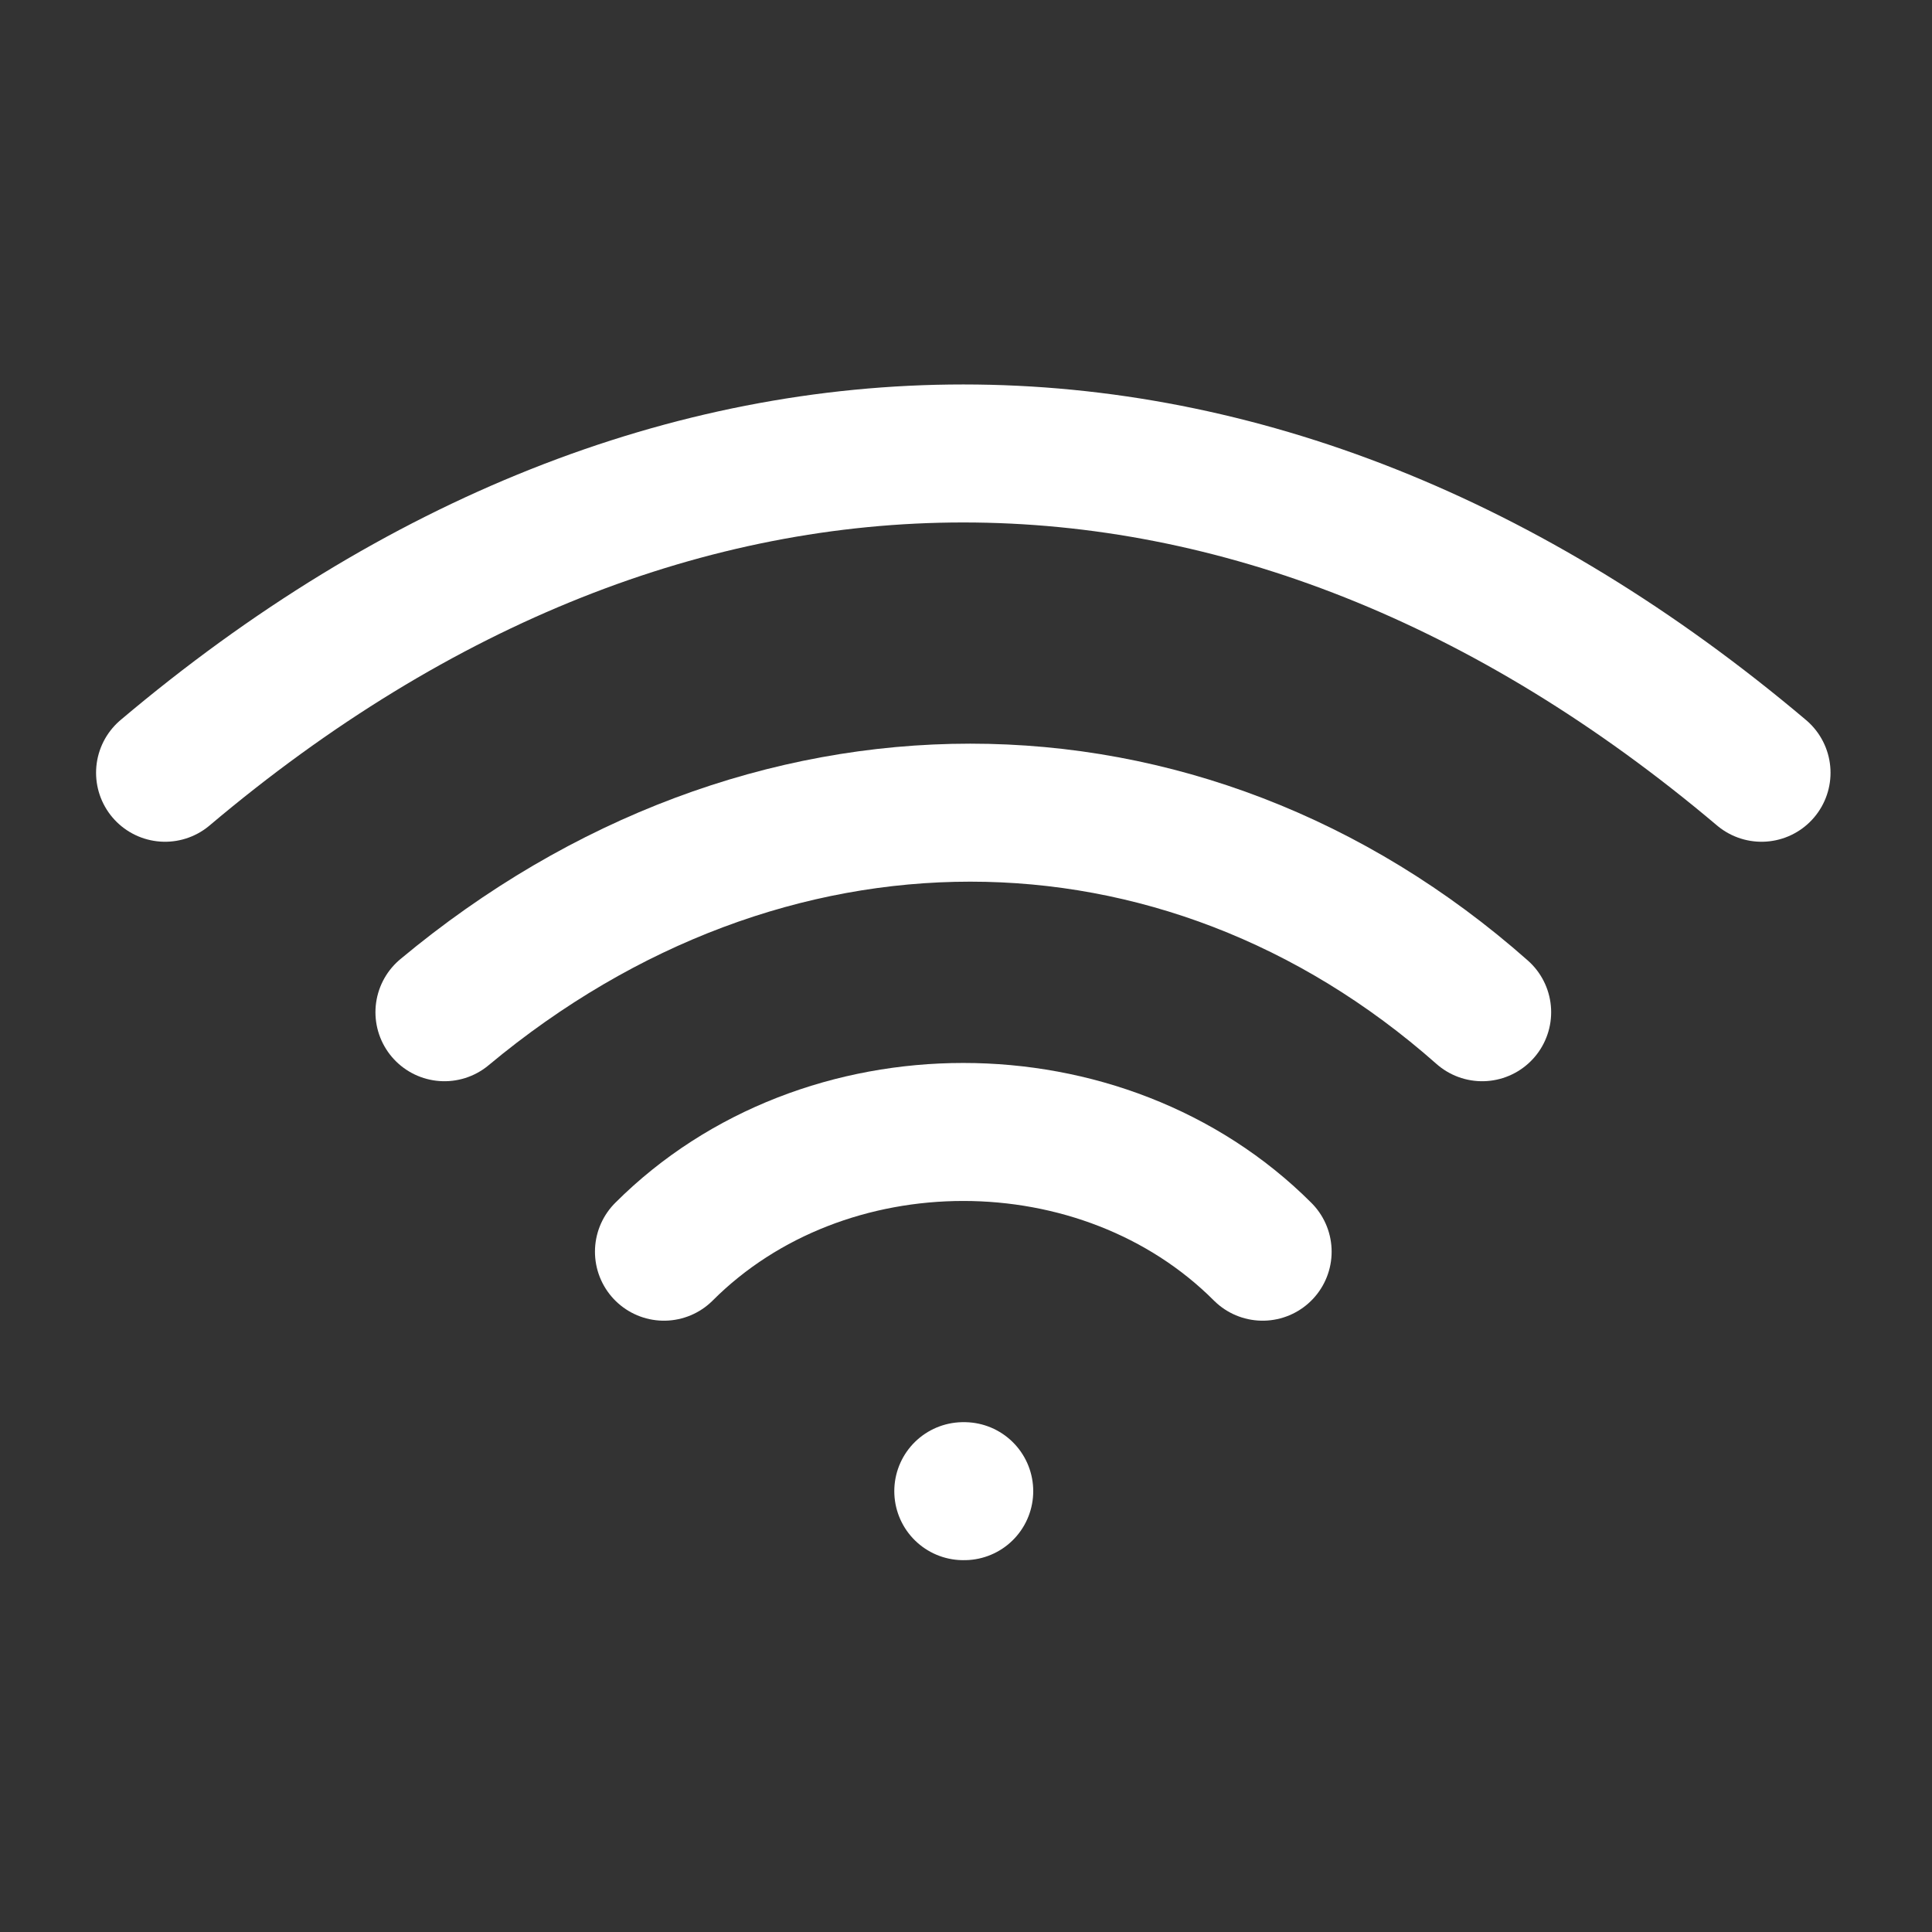
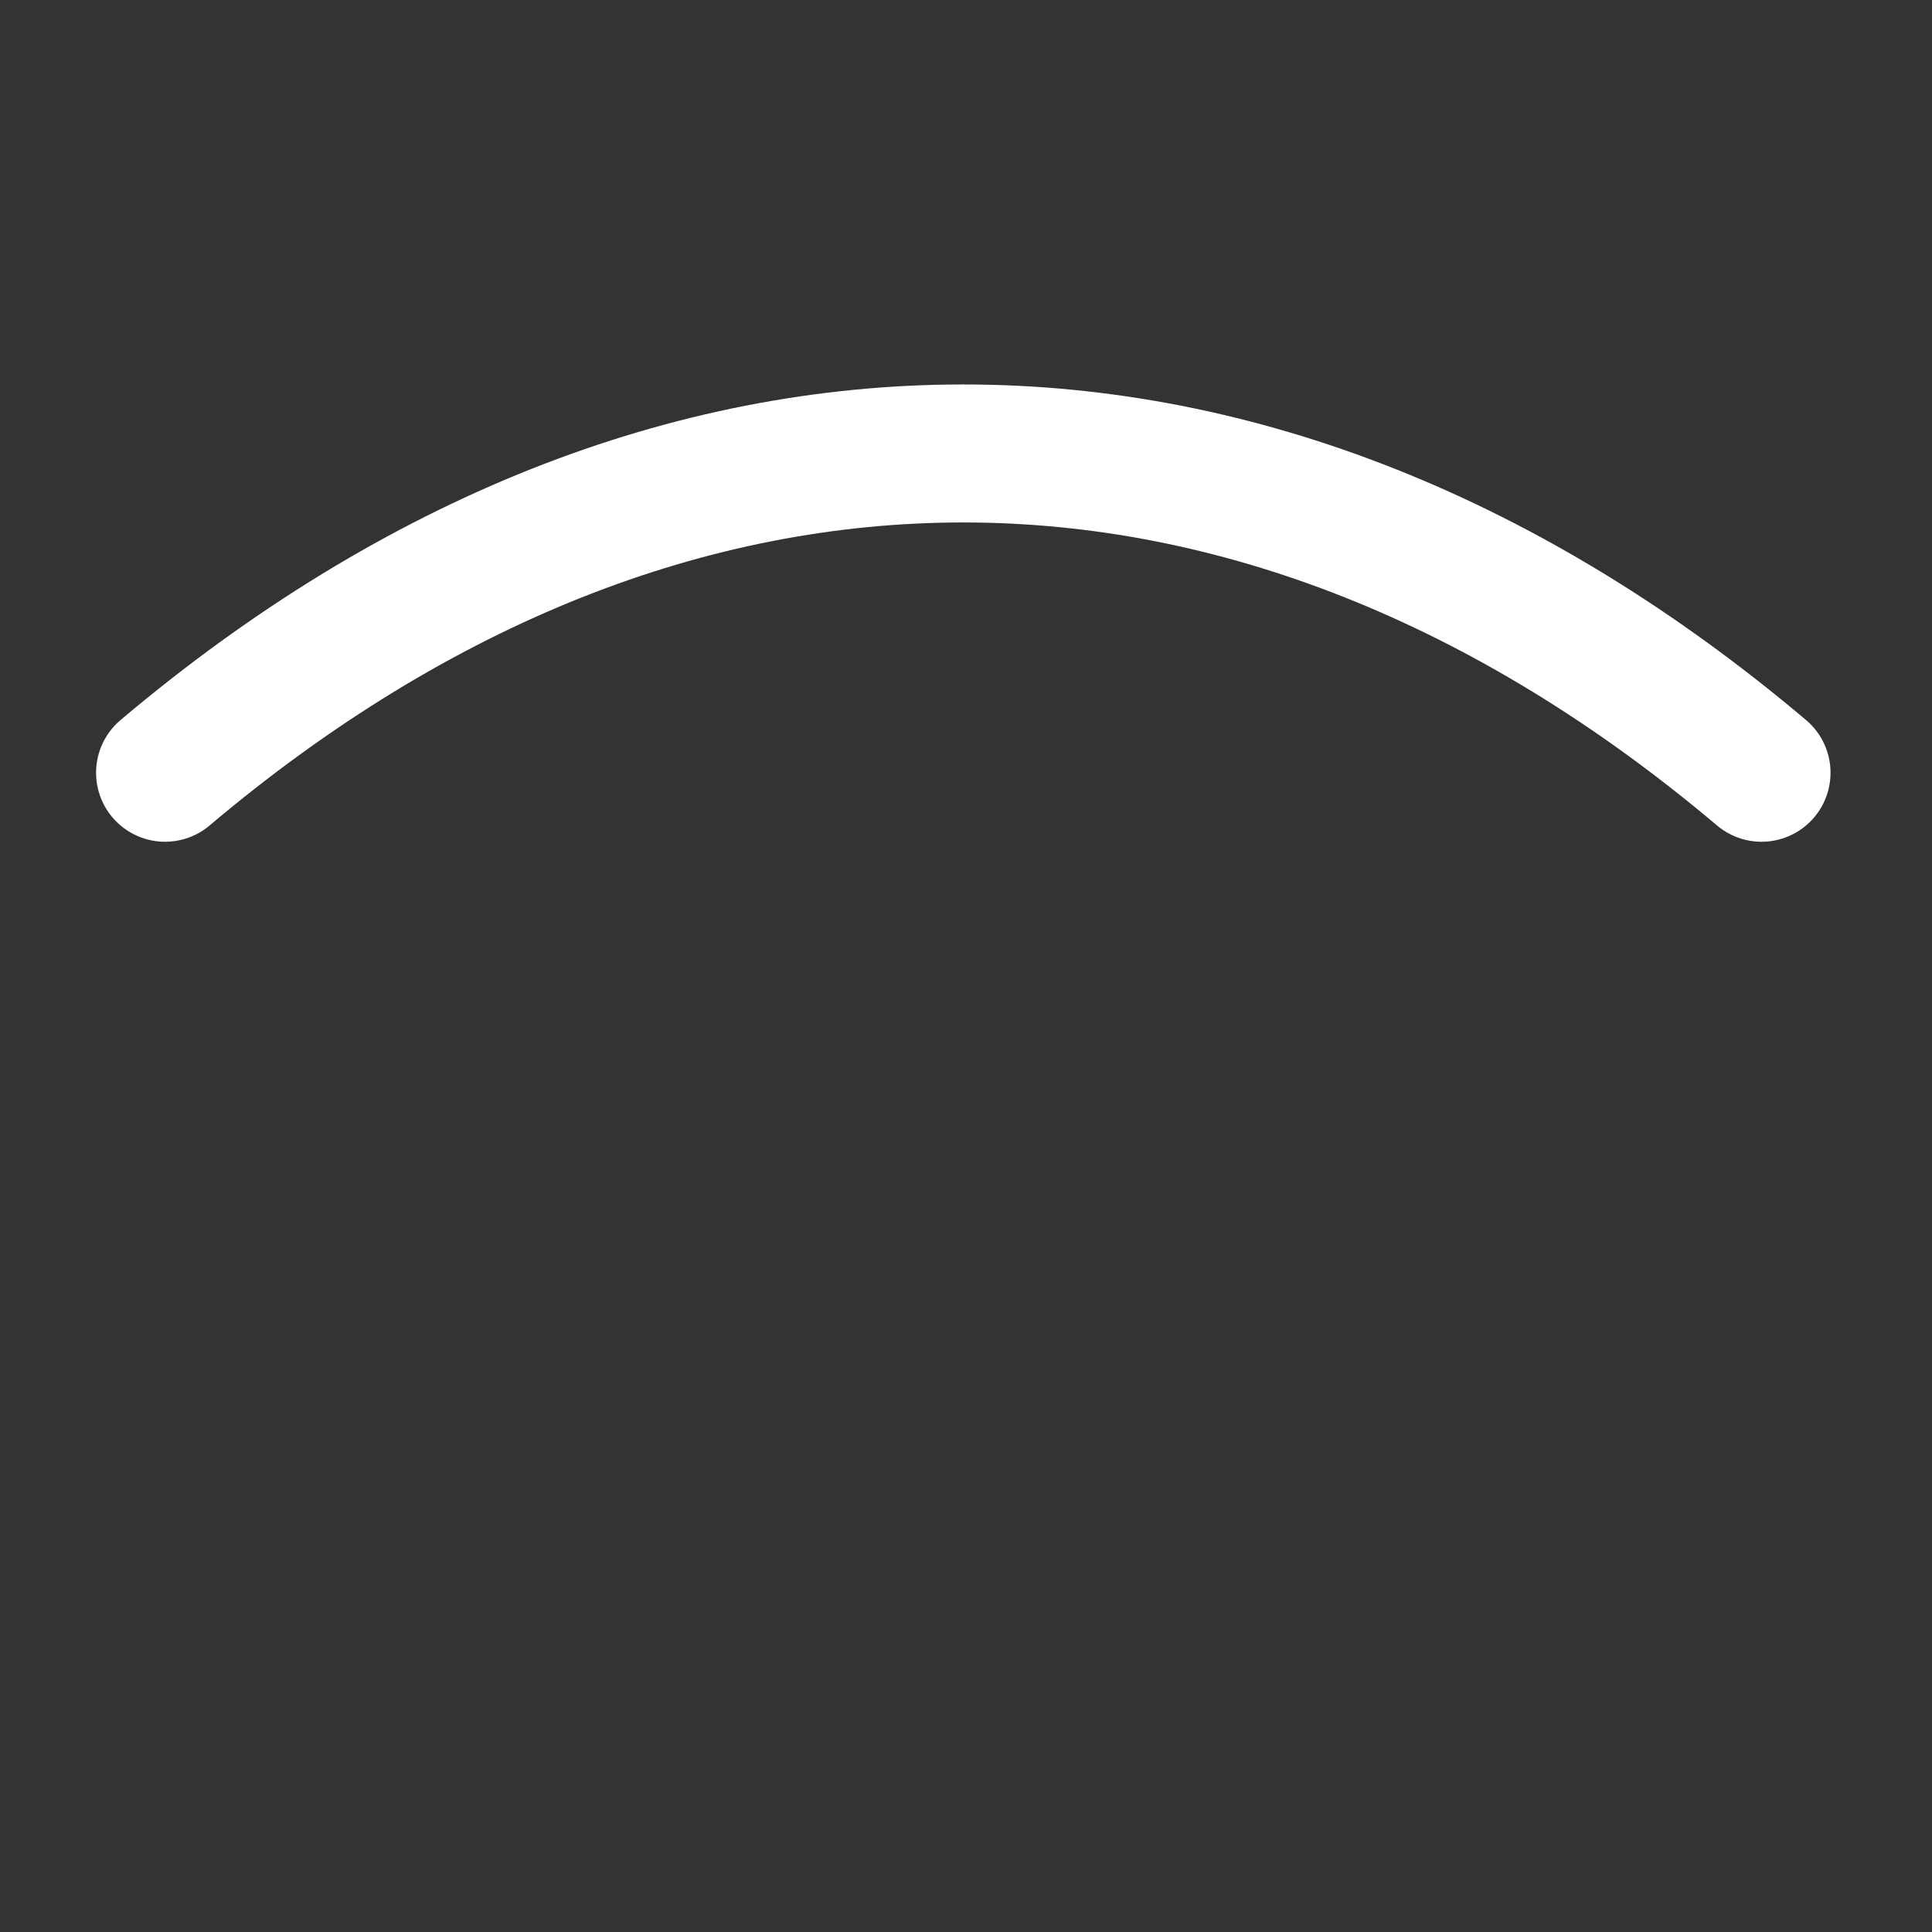
<svg xmlns="http://www.w3.org/2000/svg" width="119" height="119" viewBox="0 0 119 119" fill="none">
  <rect x="0" y="0" width="119" height="119" fill="#333333" stroke="none" />
-   <path d="M59.333 91.847H59.391" stroke="white" stroke-width="8.5" stroke-linecap="round" stroke-linejoin="round" />
-   <path d="M40.896 77.097C50.729 67.264 67.938 67.264 77.771 77.097" stroke="white" stroke-width="8.5" stroke-linecap="round" stroke-linejoin="round" />
-   <path d="M91.292 62.347C72.768 45.958 47.042 45.958 27.375 62.347" stroke="white" stroke-width="8.5" stroke-linecap="round" stroke-linejoin="round" />
  <path d="M10.167 47.597C41.219 21.375 77.447 21.375 108.5 47.597" stroke="white" stroke-width="8.5" stroke-linecap="round" stroke-linejoin="round" />
</svg>